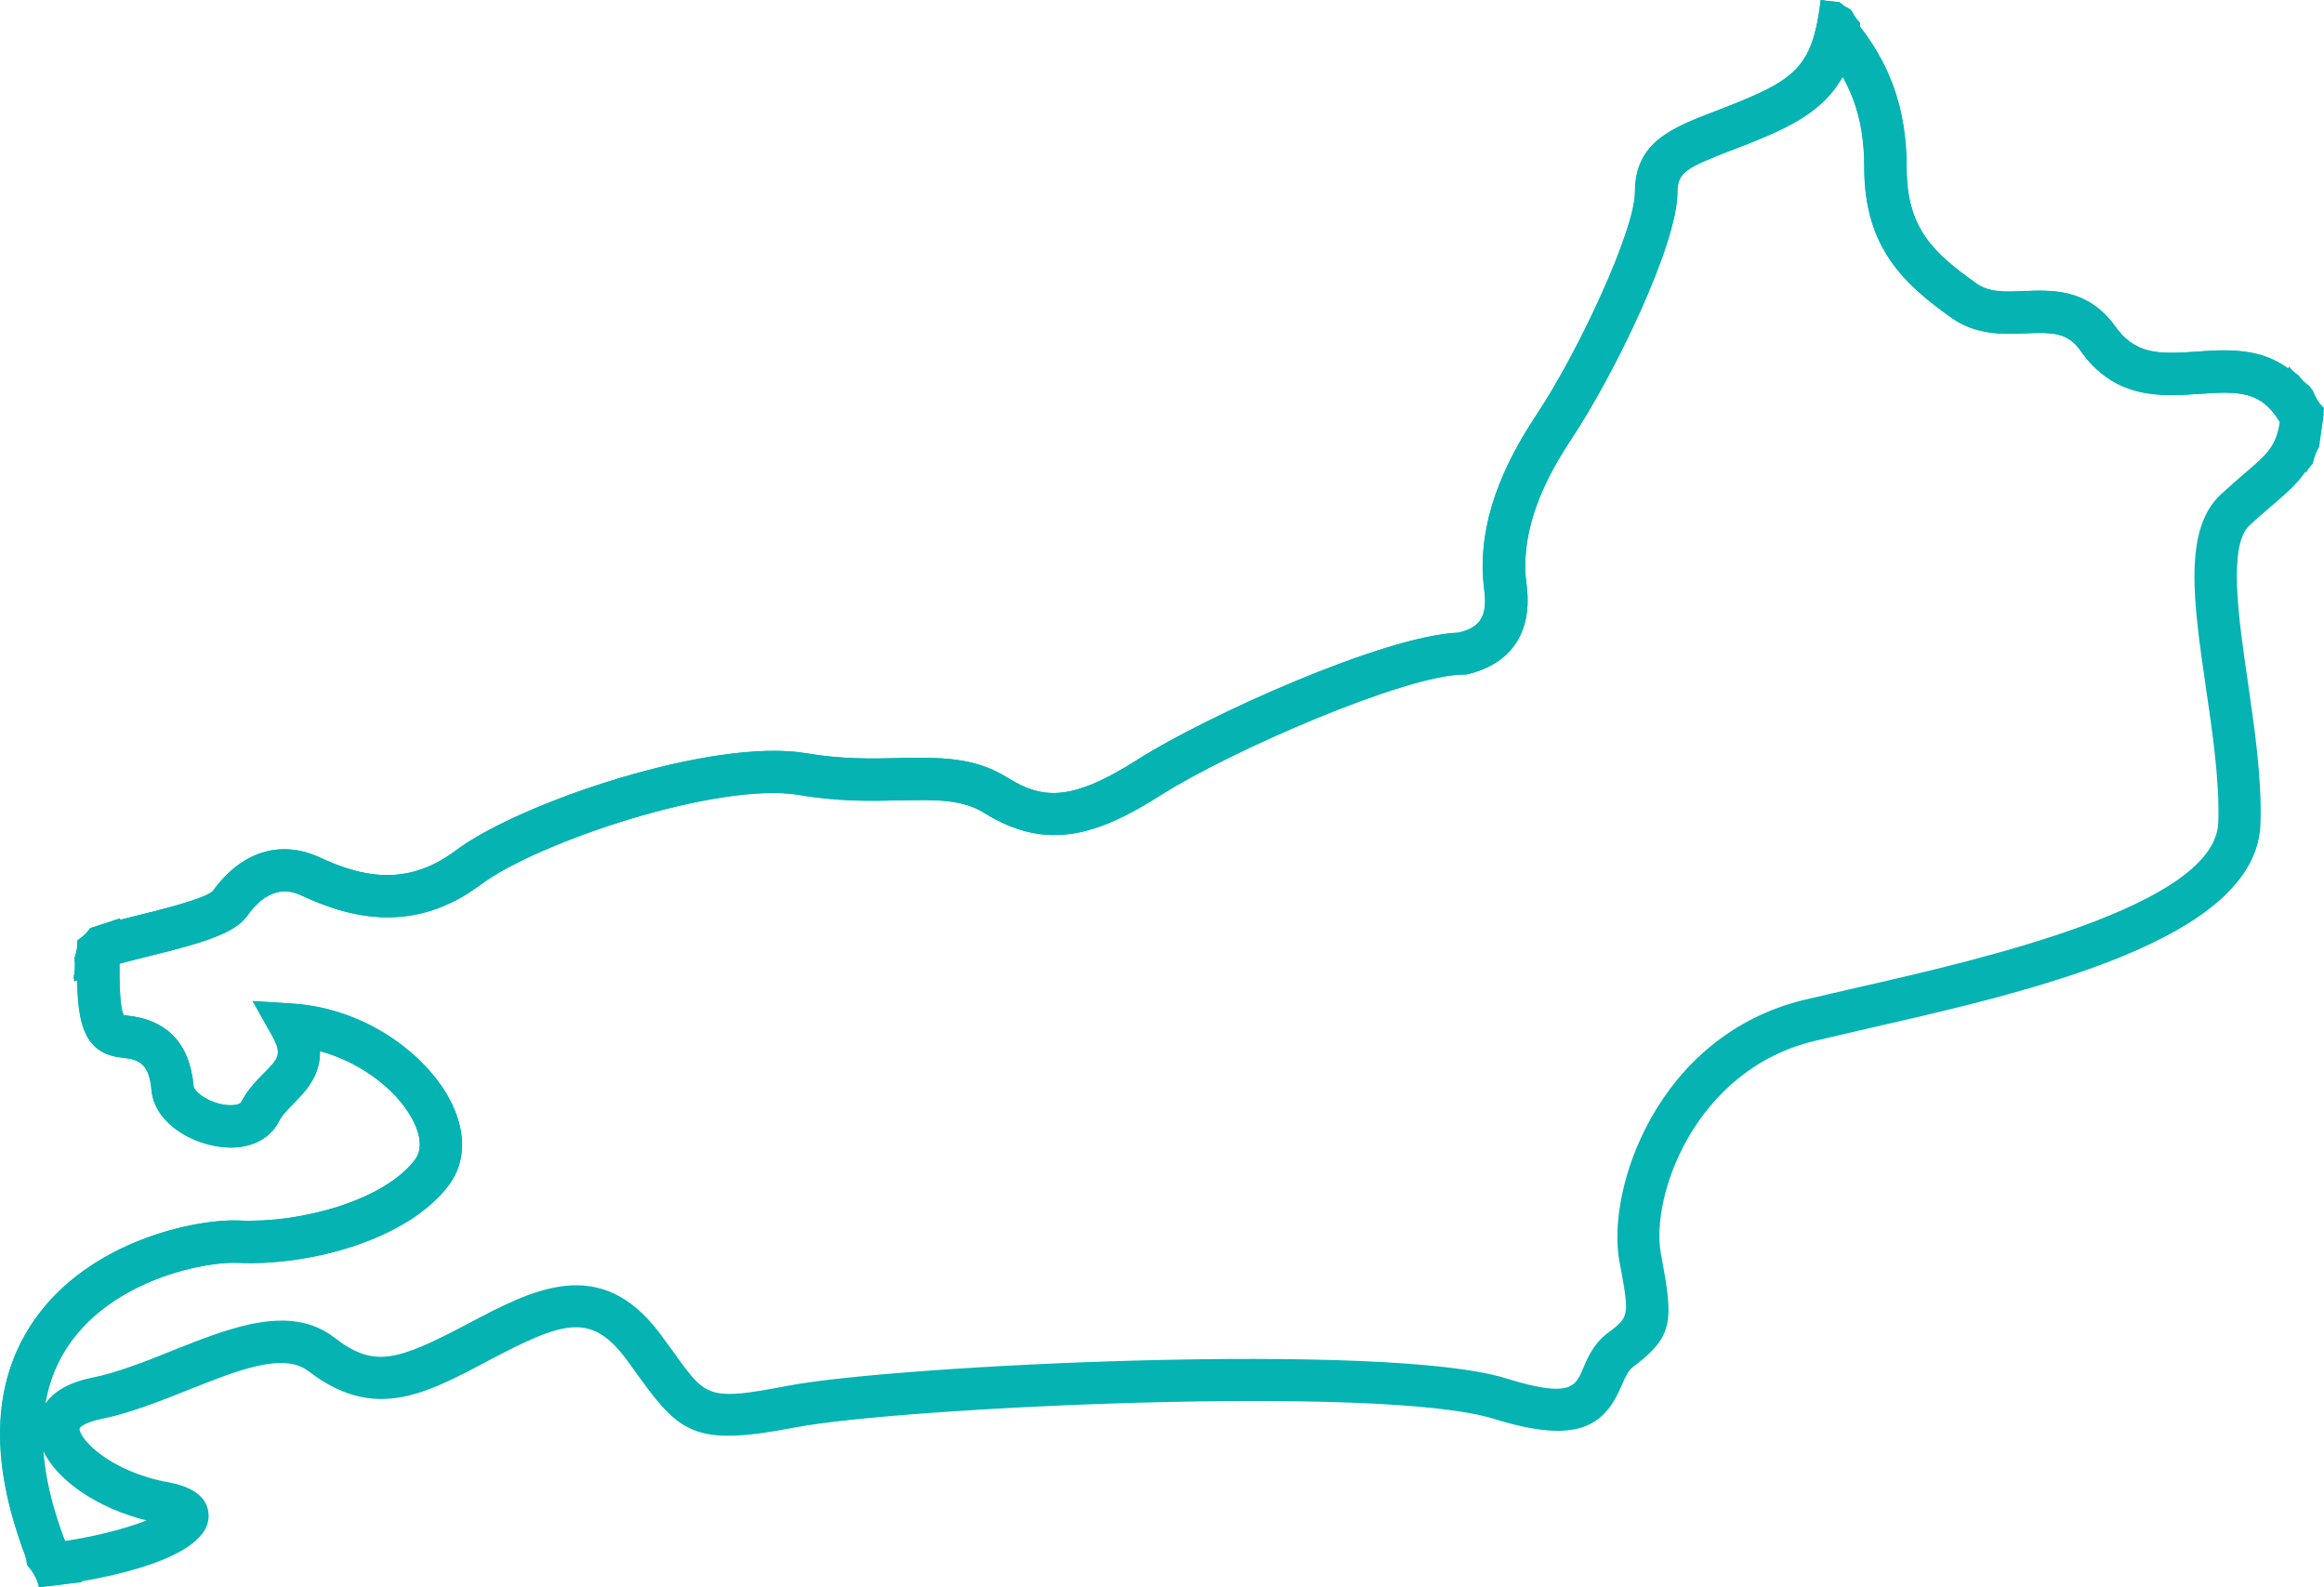
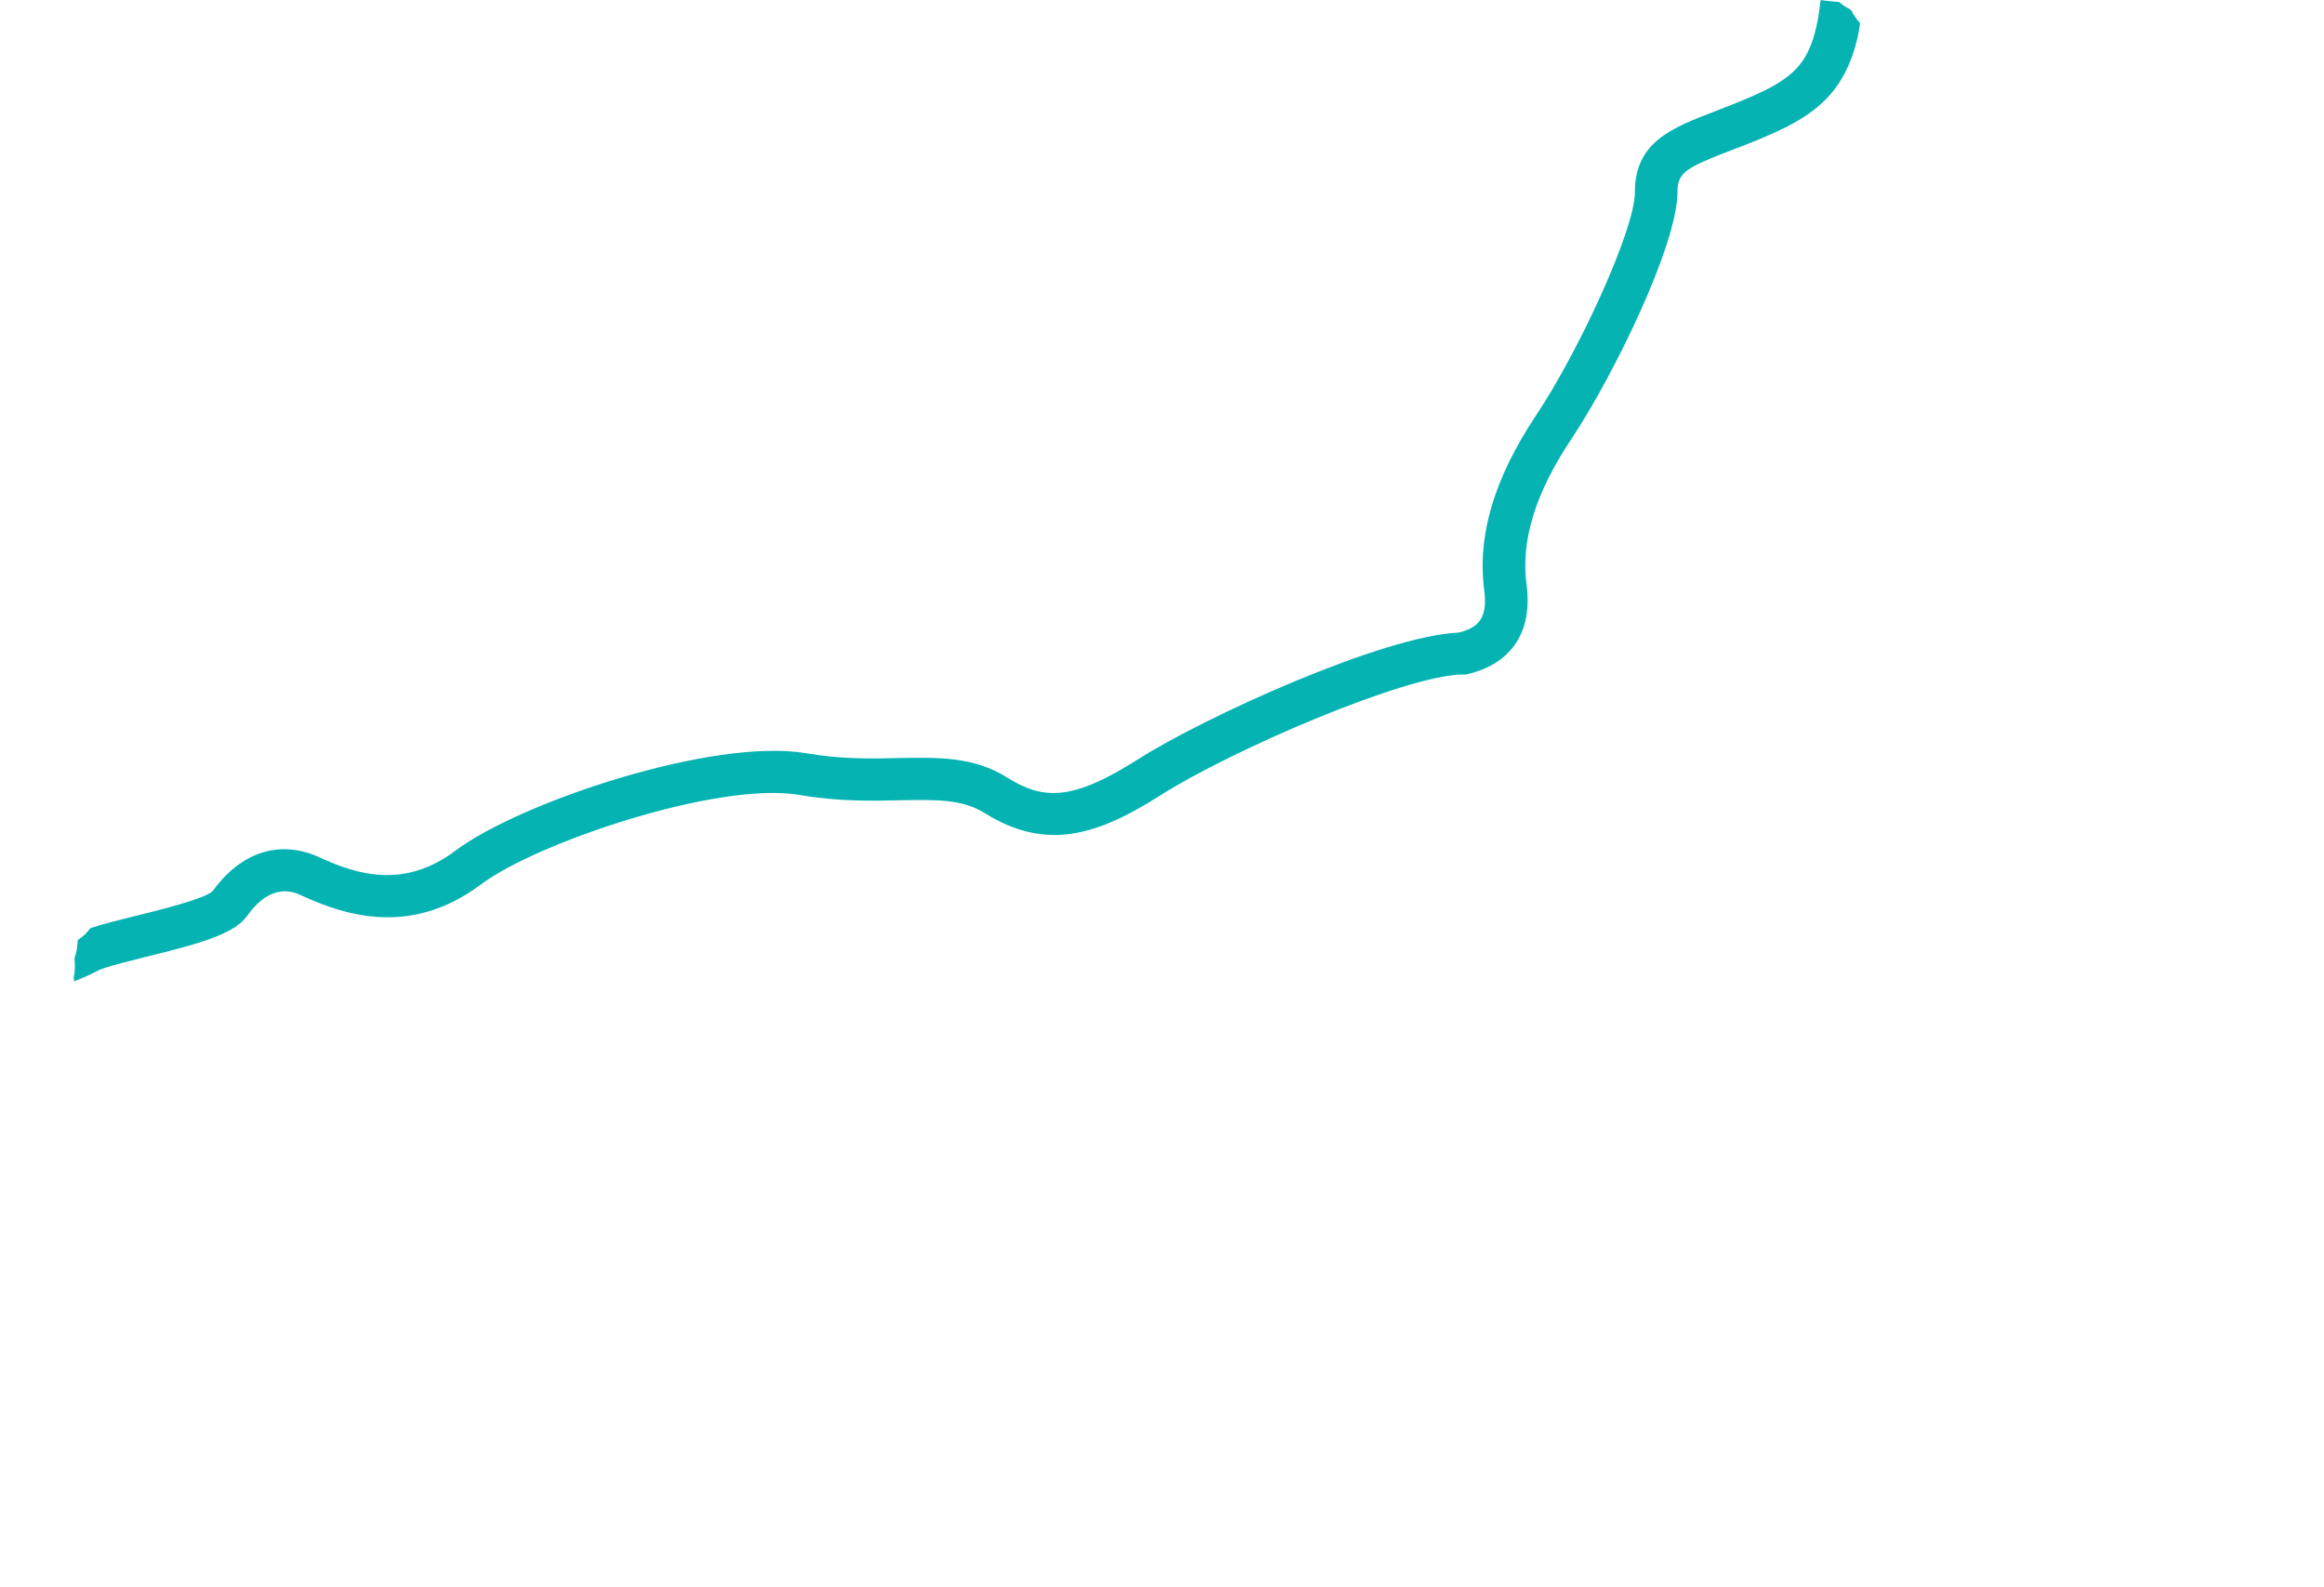
<svg xmlns="http://www.w3.org/2000/svg" version="1.1" x="0px" y="0px" width="66.374px" height="45.327px" viewBox="0 0 66.374 45.327" style="enable-background:new 0 0 66.374 45.327;" xml:space="preserve">
  <style type="text/css">
	.st0{fill:#05B3B3;}
</style>
  <defs>
</defs>
  <g>
    <g>
      <path class="st0" d="M52.825,0.257c-0.112-0.052-0.208-0.121-0.295-0.198C52.35,0.043,52.168,0.029,51.998,0    c-0.034,0.291-0.073,0.547-0.124,0.768c-0.235,1.02-0.644,1.464-1.831,1.98c-0.386,0.172-0.75,0.307-1.066,0.432    c-1.225,0.469-2.284,0.876-2.284,2.303c0,1.087-1.617,4.575-2.826,6.383c-1.197,1.801-1.68,3.432-1.478,4.984    c0.113,0.83-0.195,1.083-0.732,1.216c-2.146,0.088-7.239,2.399-9.155,3.617c-1.922,1.227-2.74,1.143-3.743,0.518    c-0.948-0.593-1.943-0.574-3.09-0.553c-0.767,0.021-1.641,0.035-2.642-0.137c-2.651-0.455-8.191,1.404-10.026,2.786    c-1.438,1.076-2.763,0.702-3.866,0.191c-1.131-0.522-2.246-0.171-3.064,0.963c-0.252,0.225-1.526,0.539-2.214,0.709    c-0.476,0.118-0.925,0.228-1.241,0.335c-0.017,0.006-0.026,0.012-0.043,0.018c-0.093,0.133-0.215,0.242-0.354,0.335    c-0.004,0.175-0.033,0.35-0.092,0.514c0.022,0.186,0.015,0.373-0.022,0.555c0.007,0.035,0.012,0.071,0.016,0.107    c0.279-0.113,0.531-0.222,0.694-0.316c0.016-0.009,0.06-0.028,0.195-0.072c0.267-0.088,0.692-0.195,1.141-0.307    c1.559-0.383,2.535-0.655,2.905-1.171c0.699-0.981,1.341-0.688,1.578-0.576c1.241,0.572,3.118,1.162,5.098-0.323    c1.603-1.204,6.801-2.953,9.097-2.558c1.115,0.191,2.047,0.172,2.874,0.153c1.032-0.021,1.778-0.035,2.419,0.365    c1.773,1.108,3.241,0.625,5.038-0.518c1.987-1.264,7.001-3.439,8.635-3.439h0.072l0.072-0.016c1.248-0.309,1.838-1.22,1.659-2.56    c-0.167-1.248,0.253-2.609,1.283-4.153c1.203-1.808,3.028-5.542,3.028-7.054c0-0.551,0.249-0.692,1.506-1.176    c0.335-0.126,0.711-0.27,1.12-0.451c1.322-0.576,2.161-1.222,2.526-2.816c0.026-0.112,0.044-0.247,0.064-0.378    c-0.102-0.102-0.179-0.222-0.243-0.349C52.862,0.292,52.844,0.274,52.825,0.257z" />
    </g>
    <g>
-       <path class="st0" d="M66.369,11.647c-0.146-0.14-0.244-0.316-0.317-0.503c-0.037-0.035-0.06-0.081-0.092-0.119    c-0.123-0.085-0.226-0.189-0.311-0.306c-0.105-0.073-0.202-0.153-0.274-0.255c-0.008,0.023-0.021,0.043-0.029,0.066    c-0.823-0.602-1.783-0.548-2.604-0.488c-1.118,0.079-1.78,0.084-2.363-0.767C59.6,8.239,58.603,8.28,57.801,8.313    c-0.532,0.023-0.992,0.044-1.359-0.221c-1.199-0.858-1.987-1.548-1.987-3.297c0-1.591-0.43-2.844-1.344-4.026    c0.006-0.034,0.011-0.073,0.016-0.11c-0.103-0.103-0.18-0.224-0.245-0.351c-0.02-0.016-0.038-0.034-0.057-0.051    c-0.112-0.052-0.208-0.121-0.295-0.198C52.35,0.043,52.17,0.029,52,0c-0.034,0.291-0.074,0.547-0.124,0.769l-0.07,0.295    l0.195,0.23c0.881,1.05,1.241,2.066,1.241,3.501c0,2.31,1.18,3.344,2.491,4.282c0.706,0.502,1.489,0.469,2.117,0.444    c0.762-0.033,1.178-0.026,1.543,0.46c0.988,1.441,2.342,1.343,3.43,1.267c1.192-0.086,1.833-0.084,2.379,0.966l0.666,1.286    c0.043-0.102,0.123-0.18,0.189-0.268c0.034-0.167,0.094-0.327,0.18-0.471c0.001-0.003,0.002-0.007,0.002-0.01l0.097-0.734    c0.015-0.106,0.027-0.224,0.037-0.351C66.372,11.66,66.371,11.654,66.369,11.647z" />
-     </g>
+       </g>
    <g>
      <g>
-         <path class="st0" d="M12.929,31.569c-0.623-1.35-2.405-2.779-4.605-2.911l-1.108-0.07l0.543,0.966     c0.314,0.555,0.2,0.671-0.228,1.099c-0.221,0.225-0.469,0.479-0.646,0.827c-0.03,0.058-0.235,0.114-0.528,0.058     c-0.476-0.088-0.815-0.376-0.829-0.53c-0.112-1.218-0.758-1.894-1.922-2.01c-0.037-0.003-0.057-0.007-0.069-0.01     c-0.148-0.219-0.128-1.445-0.119-1.912l0.014-0.858l-0.815,0.274c-0.016,0.006-0.025,0.012-0.04,0.017     c-0.093,0.134-0.217,0.245-0.357,0.339c-0.003,0.176-0.033,0.35-0.092,0.514c0.022,0.186,0.014,0.372-0.022,0.554     c0.007,0.037,0.012,0.074,0.017,0.112c0.029-0.011,0.059-0.022,0.085-0.033c0.02,1.246,0.21,2.1,1.283,2.207     c0.513,0.049,0.771,0.198,0.836,0.916c0.081,0.888,0.995,1.452,1.808,1.606c0.834,0.16,1.536-0.112,1.833-0.704     c0.088-0.177,0.253-0.339,0.425-0.516c0.33-0.332,0.765-0.788,0.745-1.49c1.295,0.354,2.319,1.242,2.697,2.057     c0.14,0.303,0.256,0.728,0.019,1.044c-0.883,1.173-3.283,1.817-5.005,1.74c-1.229-0.058-4.285,0.565-5.867,2.84     c-1.175,1.687-1.285,3.858-0.359,6.451c-0.005,0-0.009,0-0.014,0c0.088,0.17,0.141,0.356,0.162,0.549     c0.16,0.179,0.286,0.384,0.341,0.62c0.151-0.011,0.304-0.022,0.433-0.038l0.797-0.095l-0.316-0.739     c-1.069-2.53-1.085-4.566-0.049-6.056c1.28-1.843,3.846-2.365,4.819-2.323c2.045,0.093,4.849-0.655,6.023-2.219     C13.283,33.223,13.322,32.417,12.929,31.569z" />
-       </g>
+         </g>
      <g>
-         <path class="st0" d="M66.279,11.658c-0.934-1.803-2.377-1.701-3.539-1.617c-1.118,0.079-1.78,0.084-2.363-0.767     c-0.779-1.036-1.775-0.995-2.577-0.962c-0.532,0.023-0.992,0.044-1.359-0.221c-1.199-0.858-1.987-1.548-1.987-3.297     c0-1.703-0.469-3.023-1.524-4.278l-0.327-0.391c-0.016-0.012-0.029-0.027-0.045-0.039c-0.172-0.02-0.338-0.049-0.505-0.077     l-0.174,0.759c-0.235,1.02-0.644,1.464-1.831,1.98c-0.386,0.172-0.75,0.307-1.066,0.432c-1.225,0.469-2.284,0.876-2.284,2.303     c0,1.087-1.617,4.575-2.826,6.383c-1.197,1.801-1.68,3.432-1.478,4.984c0.113,0.83-0.195,1.083-0.732,1.216     c-2.146,0.088-7.239,2.399-9.155,3.617c-1.922,1.227-2.74,1.143-3.743,0.518c-0.948-0.593-1.943-0.574-3.09-0.553     c-0.767,0.021-1.641,0.035-2.642-0.137c-2.651-0.455-8.191,1.404-10.026,2.786c-1.438,1.076-2.763,0.702-3.866,0.191     c-1.131-0.522-2.246-0.171-3.064,0.964c-0.252,0.225-1.526,0.539-2.214,0.708c-0.476,0.118-0.925,0.228-1.241,0.335l-0.045,0.015     c-0.094,0.136-0.214,0.251-0.357,0.344c-0.001,0.04-0.006,0.08-0.01,0.119l-0.001,0.084c-0.028,1.752-0.046,3.016,1.28,3.148     c0.513,0.049,0.771,0.198,0.836,0.916c0.081,0.888,0.995,1.452,1.808,1.606c0.834,0.16,1.536-0.112,1.833-0.704     c0.088-0.177,0.253-0.339,0.425-0.516c0.33-0.332,0.765-0.788,0.745-1.49c1.295,0.354,2.319,1.242,2.697,2.057     c0.142,0.3,0.258,0.725,0.019,1.043c-0.881,1.171-3.281,1.815-5.003,1.738c-1.229-0.058-4.285,0.565-5.867,2.84     c-1.266,1.818-1.302,4.193-0.13,7.058c0.13,0.168,0.217,0.365,0.264,0.575l0.428-0.053c0.73-0.088,4.375-0.609,4.415-1.959     c0.009-0.353-0.181-0.811-1.153-0.987c-1.638-0.297-2.53-1.218-2.533-1.527c0-0.039,0.147-0.181,0.59-0.272     c0.836-0.167,1.685-0.507,2.507-0.834c1.403-0.56,2.726-1.09,3.439-0.541c1.866,1.436,3.307,0.676,5.126-0.291     c2.159-1.139,2.939-1.394,3.945-0.058c0.156,0.209,0.295,0.407,0.418,0.576c1.159,1.61,1.668,1.908,4.426,1.38     c2.949-0.569,16.746-1.232,19.923-0.249c2.414,0.75,3.174,0.218,3.671-0.951c0.111-0.258,0.186-0.42,0.316-0.52     c1.194-0.895,1.159-1.332,0.804-3.235c-0.307-1.629,0.96-5.251,4.371-6.076l1.471-0.344c4.708-1.071,11.163-2.542,11.281-5.853     c0.044-1.273-0.163-2.695-0.362-4.071c-0.267-1.826-0.567-3.894,0.051-4.461c0.232-0.214,0.439-0.393,0.625-0.551     c0.806-0.69,1.292-1.108,1.464-2.437l0.026-0.188L66.279,11.658z M4.184,43.42c-0.518,0.204-1.324,0.431-2.325,0.587     c-0.353-0.923-0.56-1.777-0.619-2.559C1.651,42.292,2.79,43.072,4.184,43.42z M64.09,13.532     c-0.192,0.166-0.408,0.352-0.657,0.582c-1.09,0.999-0.785,3.098-0.432,5.523c0.195,1.322,0.393,2.688,0.353,3.855     c-0.088,2.379-6.759,3.901-10.342,4.717l-1.485,0.344c-4.194,1.018-5.663,5.409-5.275,7.477c0.293,1.566,0.293,1.566-0.344,2.045     c-0.395,0.297-0.565,0.697-0.699,1.013c-0.216,0.509-0.36,0.843-2.203,0.272c-3.395-1.055-17.409-0.381-20.506,0.214     c-2.259,0.432-2.333,0.332-3.218-0.899c-0.128-0.177-0.272-0.376-0.434-0.595c-1.71-2.275-3.623-1.262-5.477-0.283     c-2.054,1.087-2.698,1.269-3.825,0.397c-1.262-0.969-2.972-0.281-4.624,0.376c-0.771,0.311-1.571,0.627-2.296,0.774     c-0.729,0.147-1.119,0.438-1.329,0.733c0.11-0.623,0.329-1.192,0.678-1.693c1.28-1.843,3.846-2.365,4.819-2.323     c2.045,0.093,4.849-0.655,6.023-2.219c0.465-0.621,0.504-1.427,0.111-2.275c-0.623-1.35-2.405-2.779-4.605-2.911l-1.108-0.07     l0.544,0.969c0.314,0.555,0.2,0.671-0.228,1.099c-0.221,0.225-0.469,0.479-0.646,0.827c-0.03,0.058-0.235,0.114-0.528,0.058     c-0.476-0.088-0.815-0.376-0.829-0.53c-0.112-1.218-0.758-1.894-1.922-2.01c-0.037-0.003-0.057-0.007-0.069-0.01     c-0.112-0.167-0.128-0.912-0.125-1.467c0.221-0.06,0.473-0.124,0.738-0.19c1.559-0.383,2.535-0.655,2.905-1.171     c0.699-0.981,1.341-0.688,1.578-0.576c1.241,0.572,3.118,1.162,5.098-0.323c1.603-1.204,6.801-2.953,9.097-2.558     c1.115,0.191,2.047,0.172,2.874,0.153c1.032-0.021,1.778-0.035,2.419,0.365c1.773,1.108,3.241,0.625,5.038-0.518     c1.987-1.264,7.001-3.439,8.635-3.439h0.072l0.072-0.016c1.248-0.309,1.838-1.22,1.659-2.56     c-0.167-1.248,0.253-2.609,1.283-4.153c1.203-1.808,3.028-5.542,3.028-7.054c0-0.551,0.249-0.692,1.506-1.176     c0.335-0.126,0.711-0.27,1.12-0.451c0.943-0.411,1.636-0.864,2.09-1.665c0.429,0.765,0.624,1.575,0.624,2.603     c0,2.31,1.18,3.344,2.491,4.282c0.706,0.502,1.489,0.469,2.117,0.444c0.762-0.033,1.178-0.026,1.543,0.46     c0.988,1.441,2.342,1.343,3.43,1.267c1.124-0.081,1.756-0.073,2.283,0.807C64.993,12.752,64.772,12.951,64.09,13.532z" />
-       </g>
+         </g>
    </g>
  </g>
</svg>